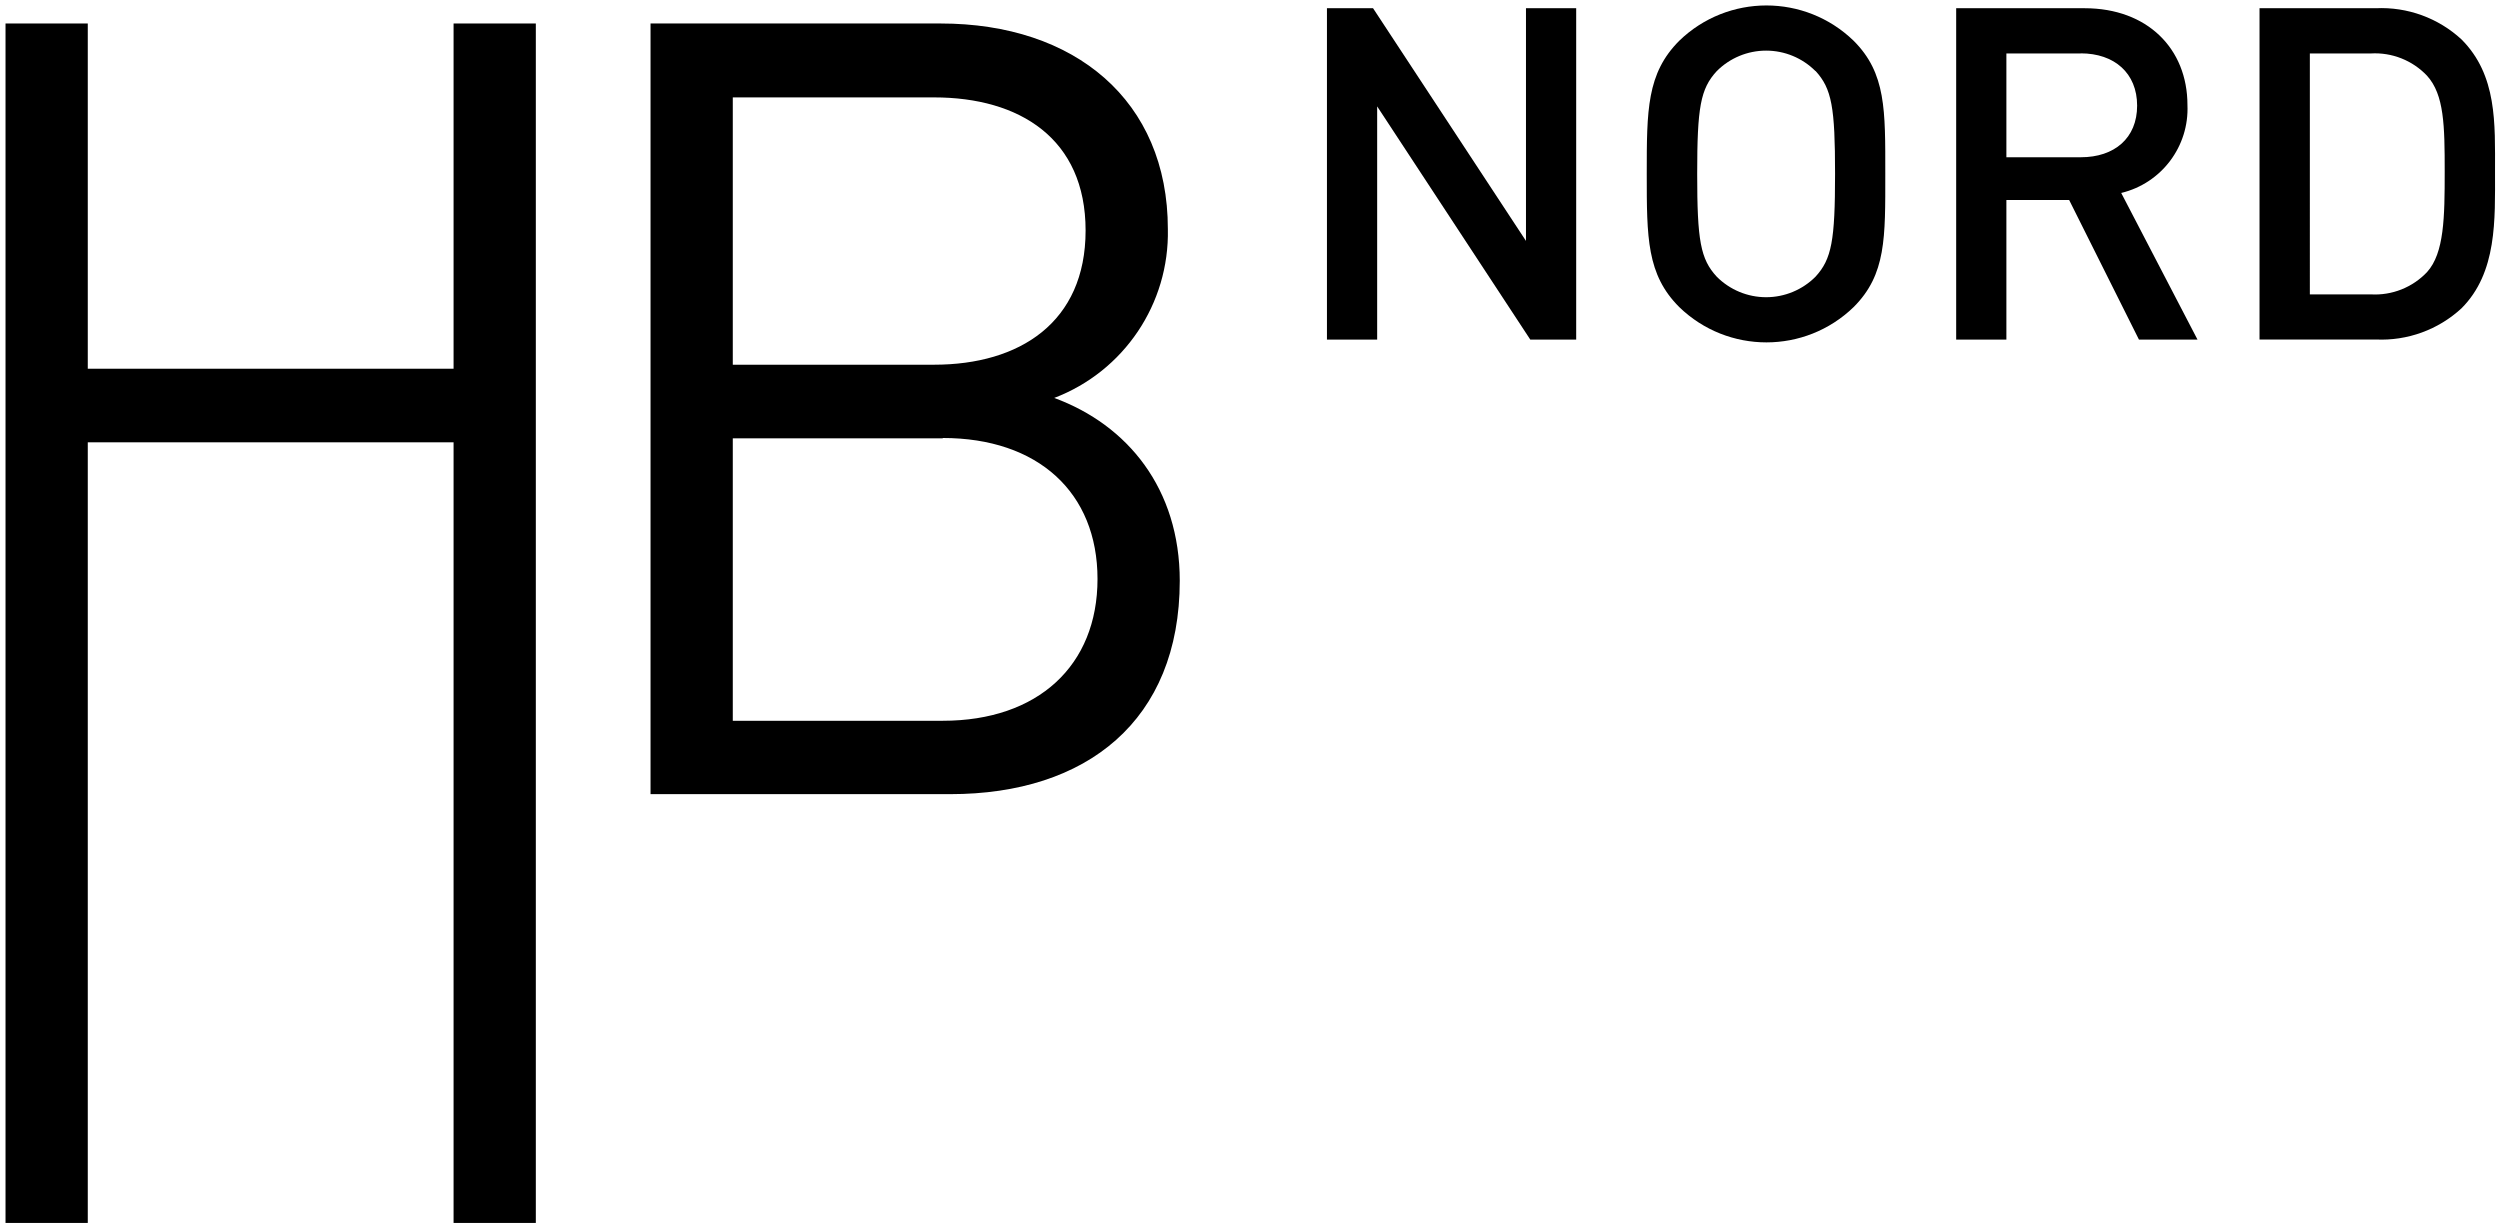
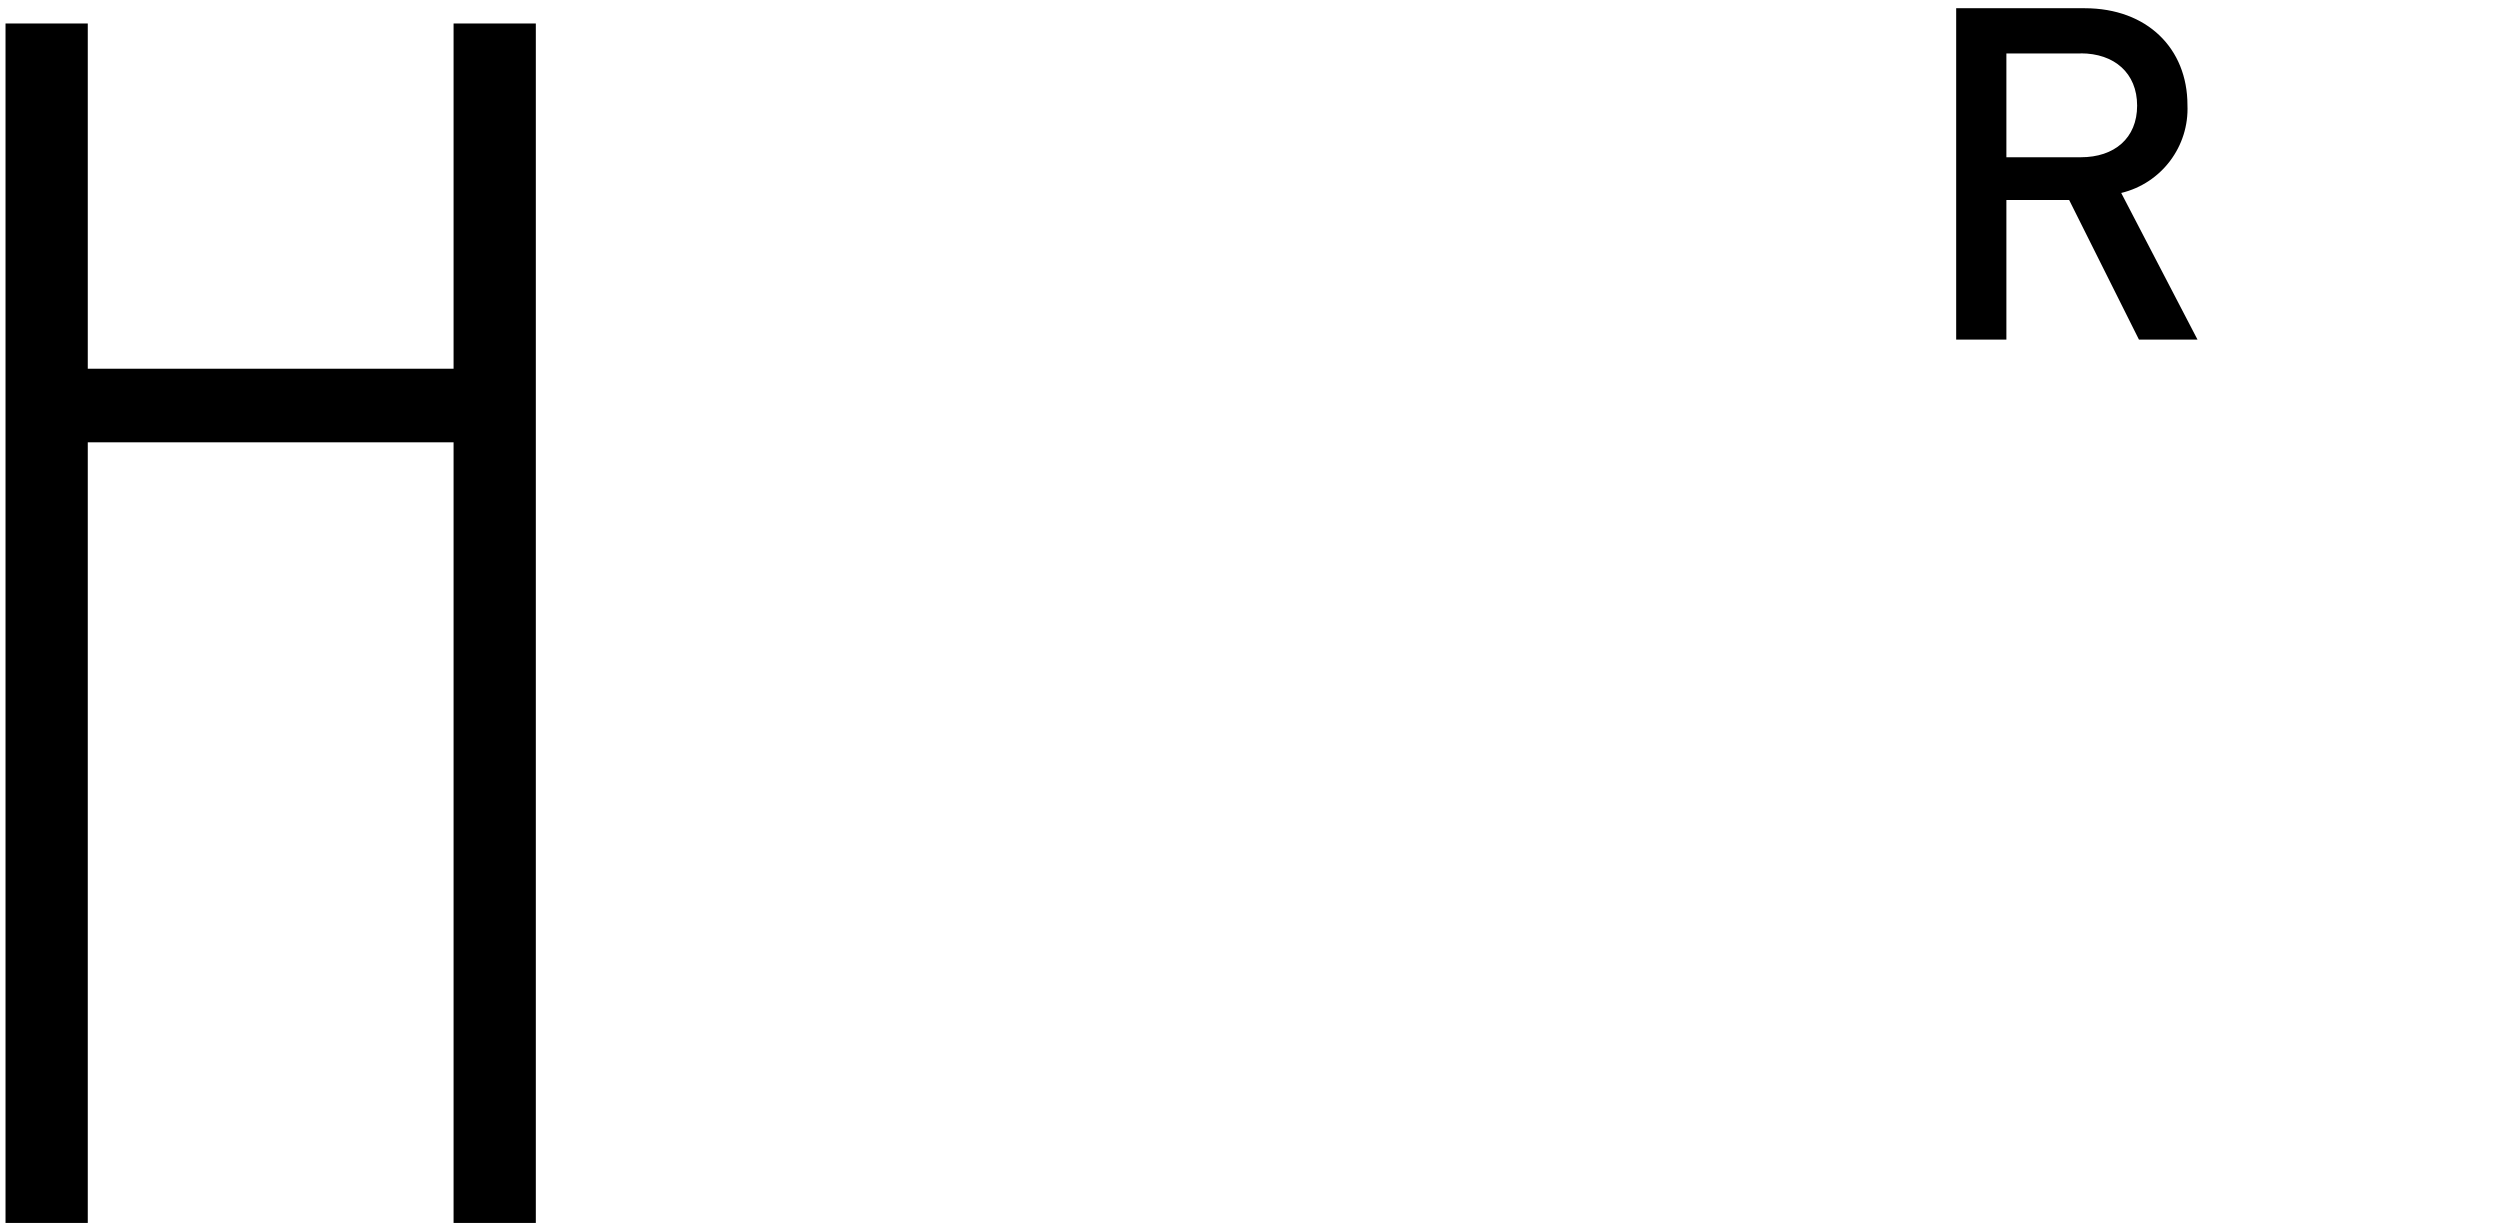
<svg xmlns="http://www.w3.org/2000/svg" width="200" height="98" viewBox="0 0 200 98">
  <title>Untitled</title>
  <desc>Created with Sketch.</desc>
  <g id="Page-1" stroke="none" stroke-width="1" fill="none" fill-rule="evenodd">
    <g id="hb-nord" fill="#000" fill-rule="nonzero">
      <polygon id="Path" points="36.286 97.835 36.286 35.385 7.022 35.385 7.022 97.835 0.442 97.835 0.442 1.879 7.022 1.879 7.022 29.498 36.286 29.498 36.286 1.879 42.866 1.879 42.866 97.835" />
-       <path d="M76.026 63.532H52.043V1.879H75.247c10.736.0 18.182 6.147 18.182 16.45C93.557 24.3 89.918 29.707 84.338 31.835 90.225 34 94.381 39.108 94.381 46.468 94.372 57.645 86.935 63.532 76.026 63.532zM74.727 7.792H58.623V29.177H74.727c6.84.0 12.121-3.377 12.121-10.736.0-7.359-5.281-10.649-12.121-10.649zM75.42 35.065H58.623V57.662H75.42c7.619.0 12.381-4.416 12.381-11.342.0-6.926-4.762-11.281-12.381-11.281V35.065z" id="Shape" />
-       <polygon id="Path" points="122.424 27.169 110.173 8.511 110.173 27.169 106.156 27.169 106.156 0.658 109.844 0.658 122.078 19.273 122.078 0.658 126.095 0.658 126.095 27.169" />
-       <path d="M148.294 24.563c-3.889 3.77-10.068 3.77-13.957.0C131.74 21.965 131.74 19.013 131.74 13.913c0-5.1.0-8.043 2.597-10.649 3.889-3.77 10.068-3.77 13.957.0C150.892 5.861 150.823 8.814 150.823 13.913 150.823 19.013 150.9 21.957 148.294 24.563zM145.238 5.688C144.192 4.639 142.771 4.05 141.29 4.05 139.809 4.05 138.388 4.639 137.342 5.688 136.035 7.1 135.775 8.589 135.775 13.913c0 5.325.26 6.814 1.567 8.225C138.388 23.187 139.809 23.777 141.29 23.777 142.771 23.777 144.192 23.187 145.238 22.139 146.537 20.727 146.805 19.238 146.805 13.913 146.805 8.589 146.545 7.1 145.247 5.68L145.238 5.688z" id="Shape" />
      <path d="M171.117 27.169 165.532 16H160.511V27.169H156.494V.658h10.277C171.792.658 174.996 3.896 174.996 8.398 175.142 11.71 172.92 14.661 169.697 15.437L175.801 27.169H171.117zM166.468 4.277H160.511V12.58H166.468C169.152 12.58 170.97 11.056 170.97 8.45c0-2.606-1.827-4.182-4.511-4.182L166.468 4.277z" id="Shape" />
-       <path d="M196.918 24.667C195.06 26.38 192.594 27.278 190.069 27.16H180.762V.658H190.069C192.594.541 195.06 1.438 196.918 3.152 199.784 6.017 199.602 9.887 199.602 13.723 199.602 17.558 199.784 21.801 196.918 24.667zM194.165 6.061C193.001 4.83 191.353 4.177 189.662 4.277h-4.874V23.55h4.874C191.353 23.65 193.001 22.997 194.165 21.766 195.541 20.242 195.576 17.377 195.576 13.723 195.576 10.069 195.541 7.584 194.165 6.061z" id="Shape" />
    </g>
  </g>
</svg>